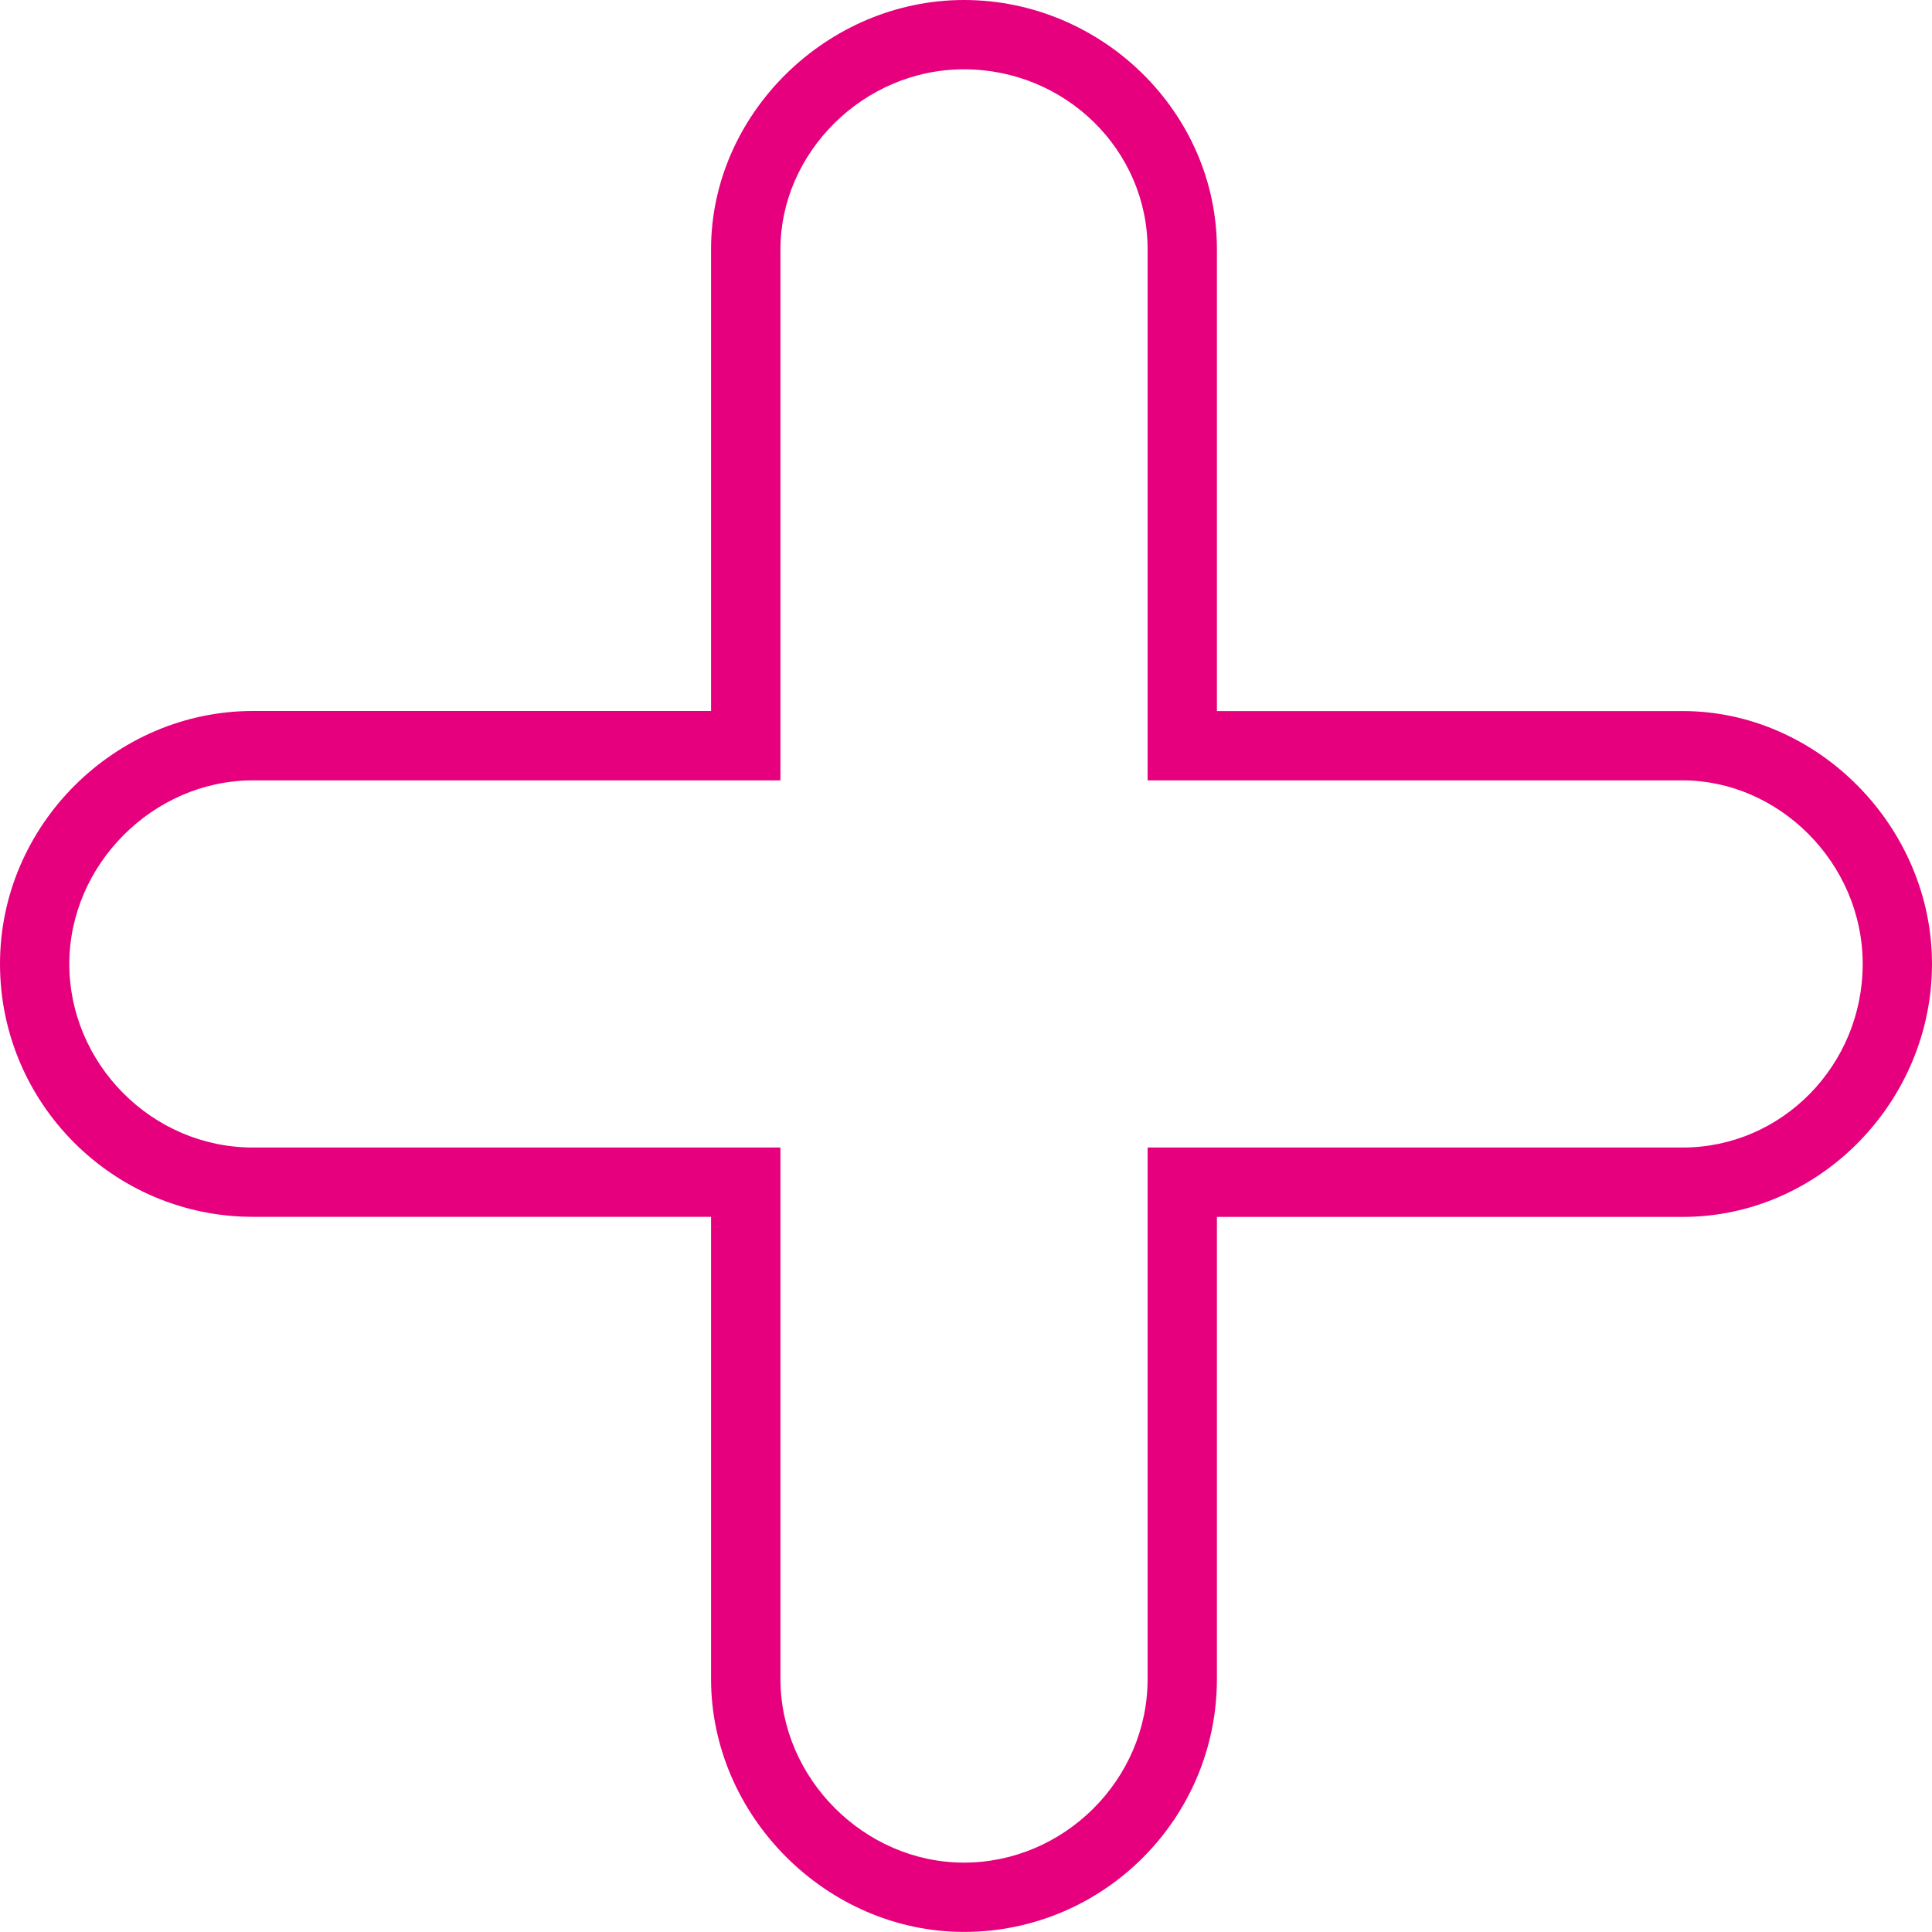
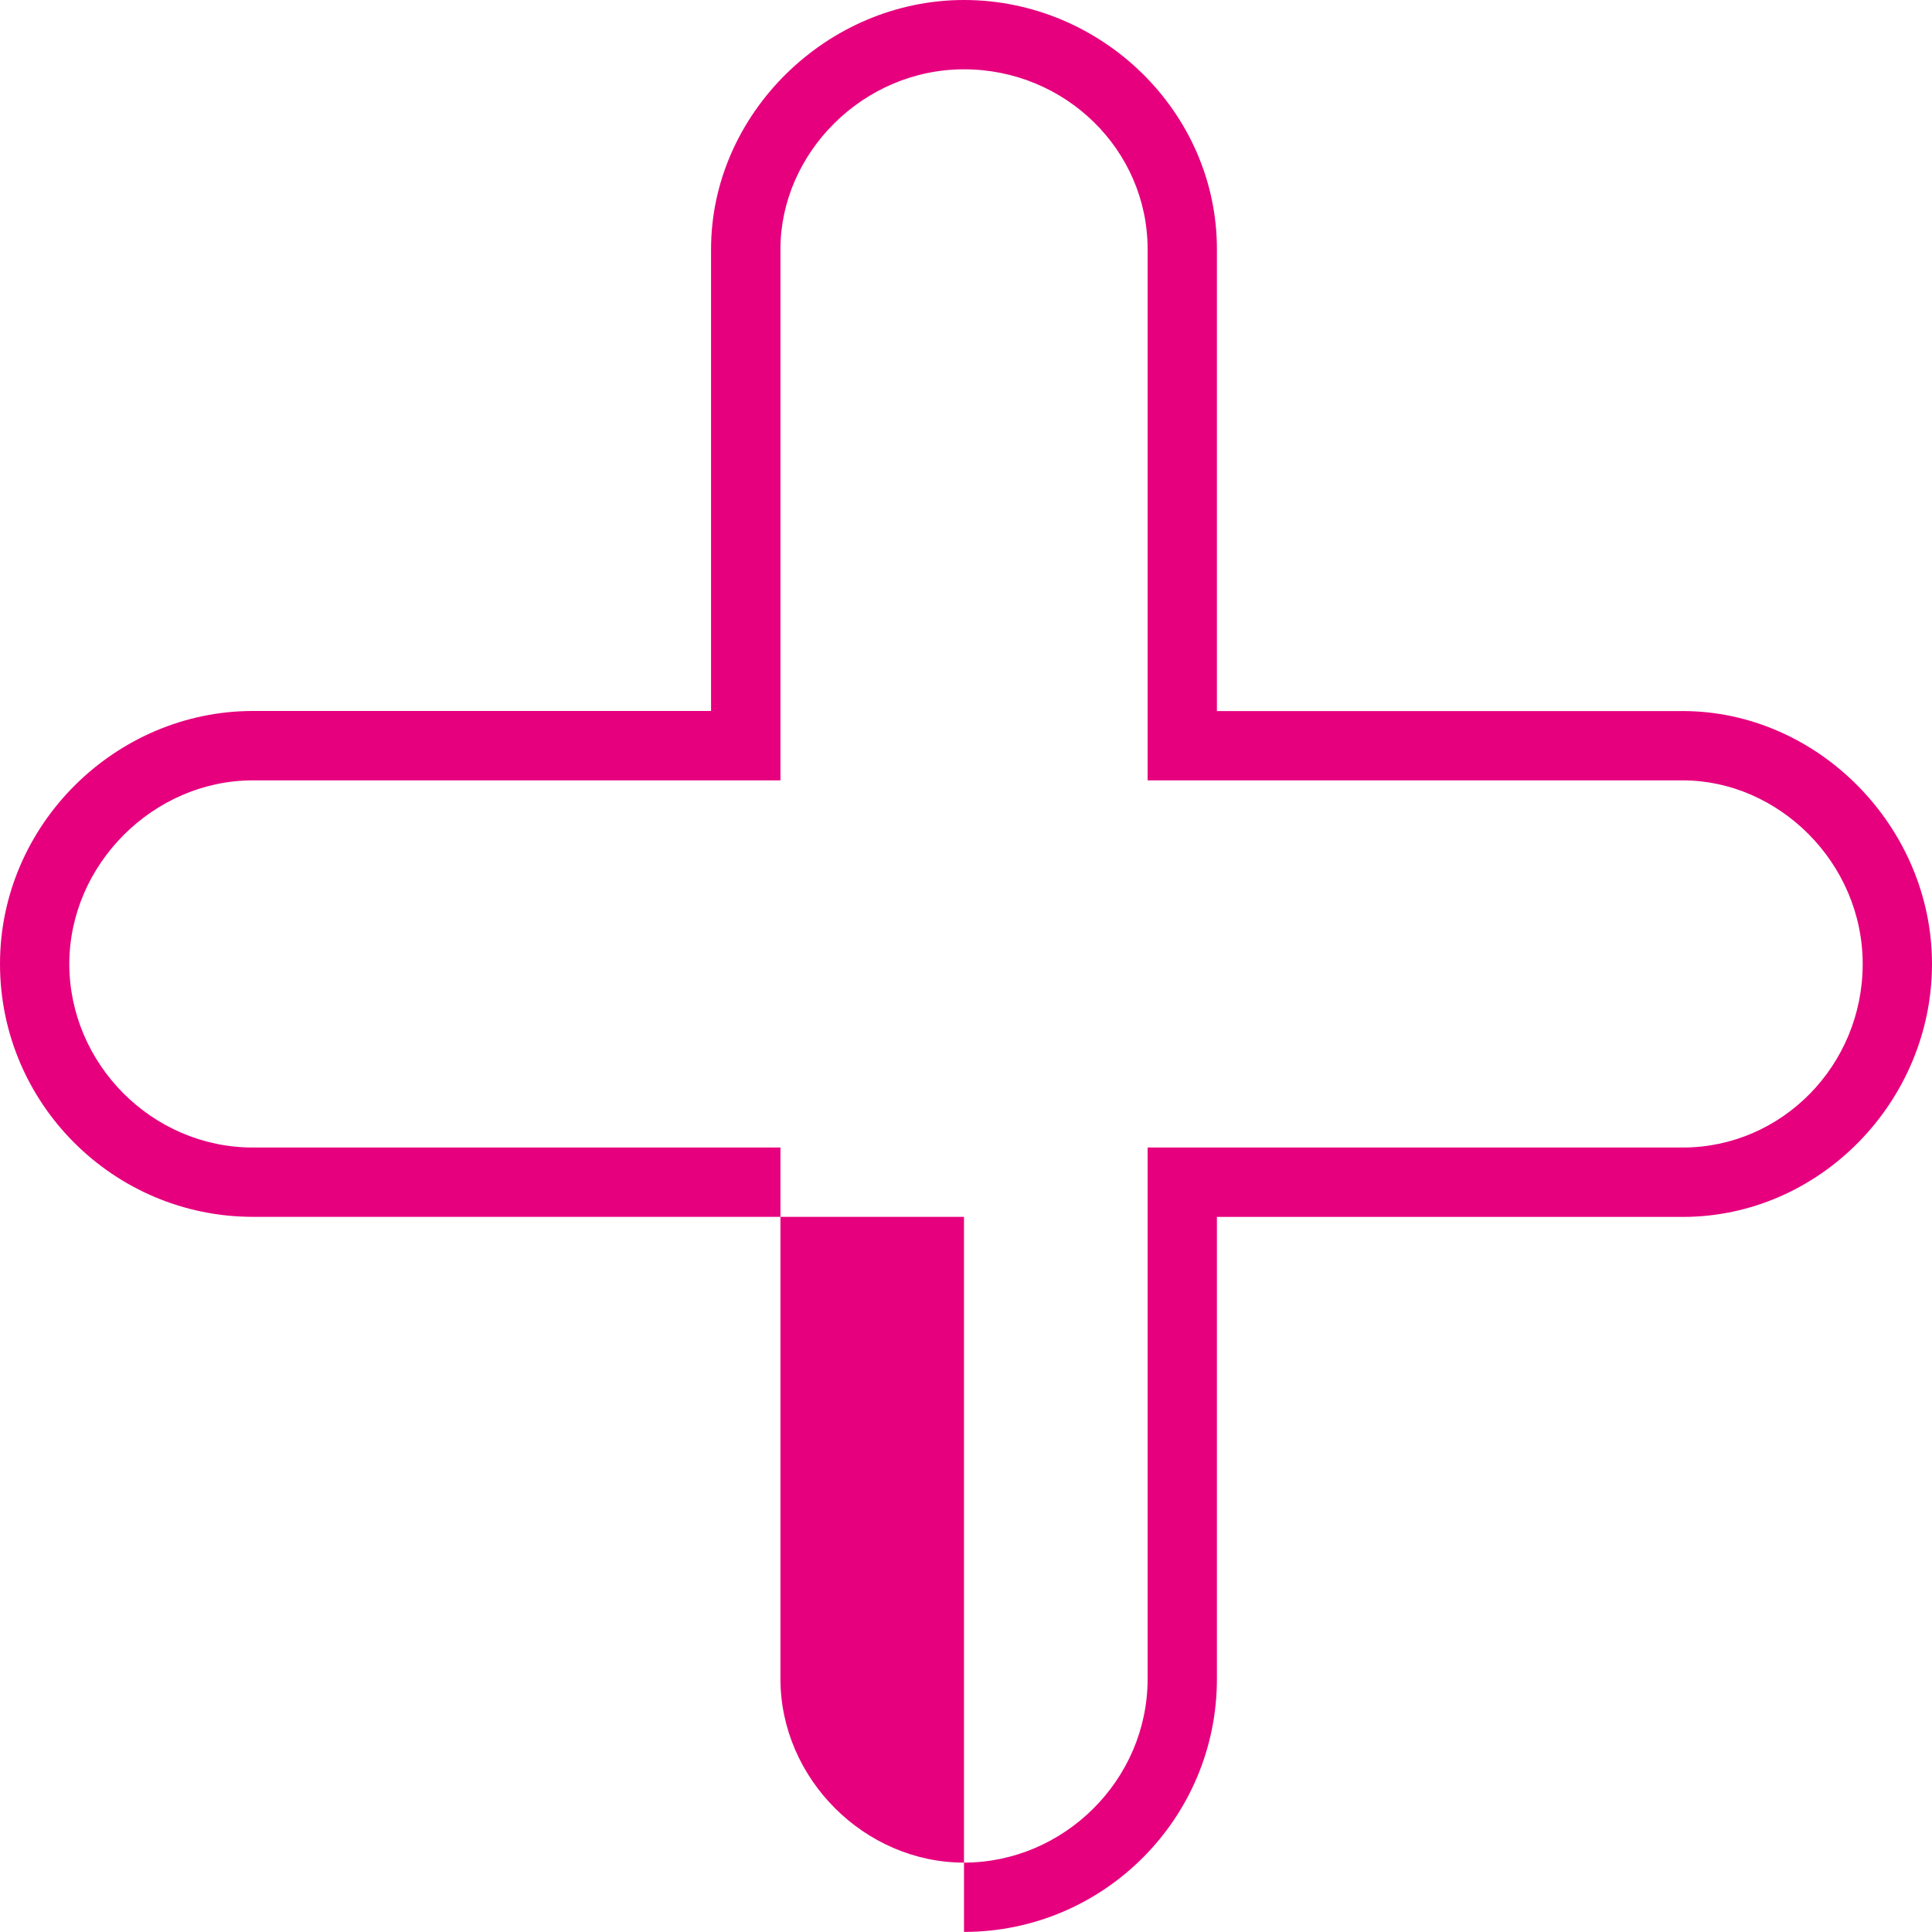
<svg xmlns="http://www.w3.org/2000/svg" width="24" height="24" viewBox="0 0 24 24" fill="none">
-   <path d="M11.975 23.999C10.271 23.999 8.833 22.56 8.833 20.857V15.116H3.142C1.41 15.116 0 13.707 0 11.974C0 10.241 1.439 8.832 3.142 8.832H8.833V3.095C8.833 1.417 10.272 0 11.975 0C13.679 0 15.117 1.388 15.117 3.095V8.833H20.903C22.582 8.833 24 10.271 24 11.975C24 13.678 22.61 15.117 20.903 15.117H15.117V20.857C15.117 22.59 13.708 23.999 11.975 23.999L11.975 23.999ZM3.142 9.694C1.906 9.694 0.861 10.739 0.861 11.975C0.861 13.211 1.884 14.255 3.142 14.255H9.695V20.857C9.695 22.094 10.739 23.138 11.975 23.138C13.212 23.138 14.256 22.115 14.256 20.857V14.255H20.903C22.136 14.255 23.139 13.233 23.139 11.975C23.139 10.717 22.094 9.694 20.903 9.694H14.256V3.095C14.256 1.863 13.233 0.861 11.975 0.861C10.718 0.861 9.695 1.905 9.695 3.095V9.694H3.142Z" fill="#E6007E" />
+   <path d="M11.975 23.999V15.116H3.142C1.41 15.116 0 13.707 0 11.974C0 10.241 1.439 8.832 3.142 8.832H8.833V3.095C8.833 1.417 10.272 0 11.975 0C13.679 0 15.117 1.388 15.117 3.095V8.833H20.903C22.582 8.833 24 10.271 24 11.975C24 13.678 22.61 15.117 20.903 15.117H15.117V20.857C15.117 22.59 13.708 23.999 11.975 23.999L11.975 23.999ZM3.142 9.694C1.906 9.694 0.861 10.739 0.861 11.975C0.861 13.211 1.884 14.255 3.142 14.255H9.695V20.857C9.695 22.094 10.739 23.138 11.975 23.138C13.212 23.138 14.256 22.115 14.256 20.857V14.255H20.903C22.136 14.255 23.139 13.233 23.139 11.975C23.139 10.717 22.094 9.694 20.903 9.694H14.256V3.095C14.256 1.863 13.233 0.861 11.975 0.861C10.718 0.861 9.695 1.905 9.695 3.095V9.694H3.142Z" fill="#E6007E" />
</svg>